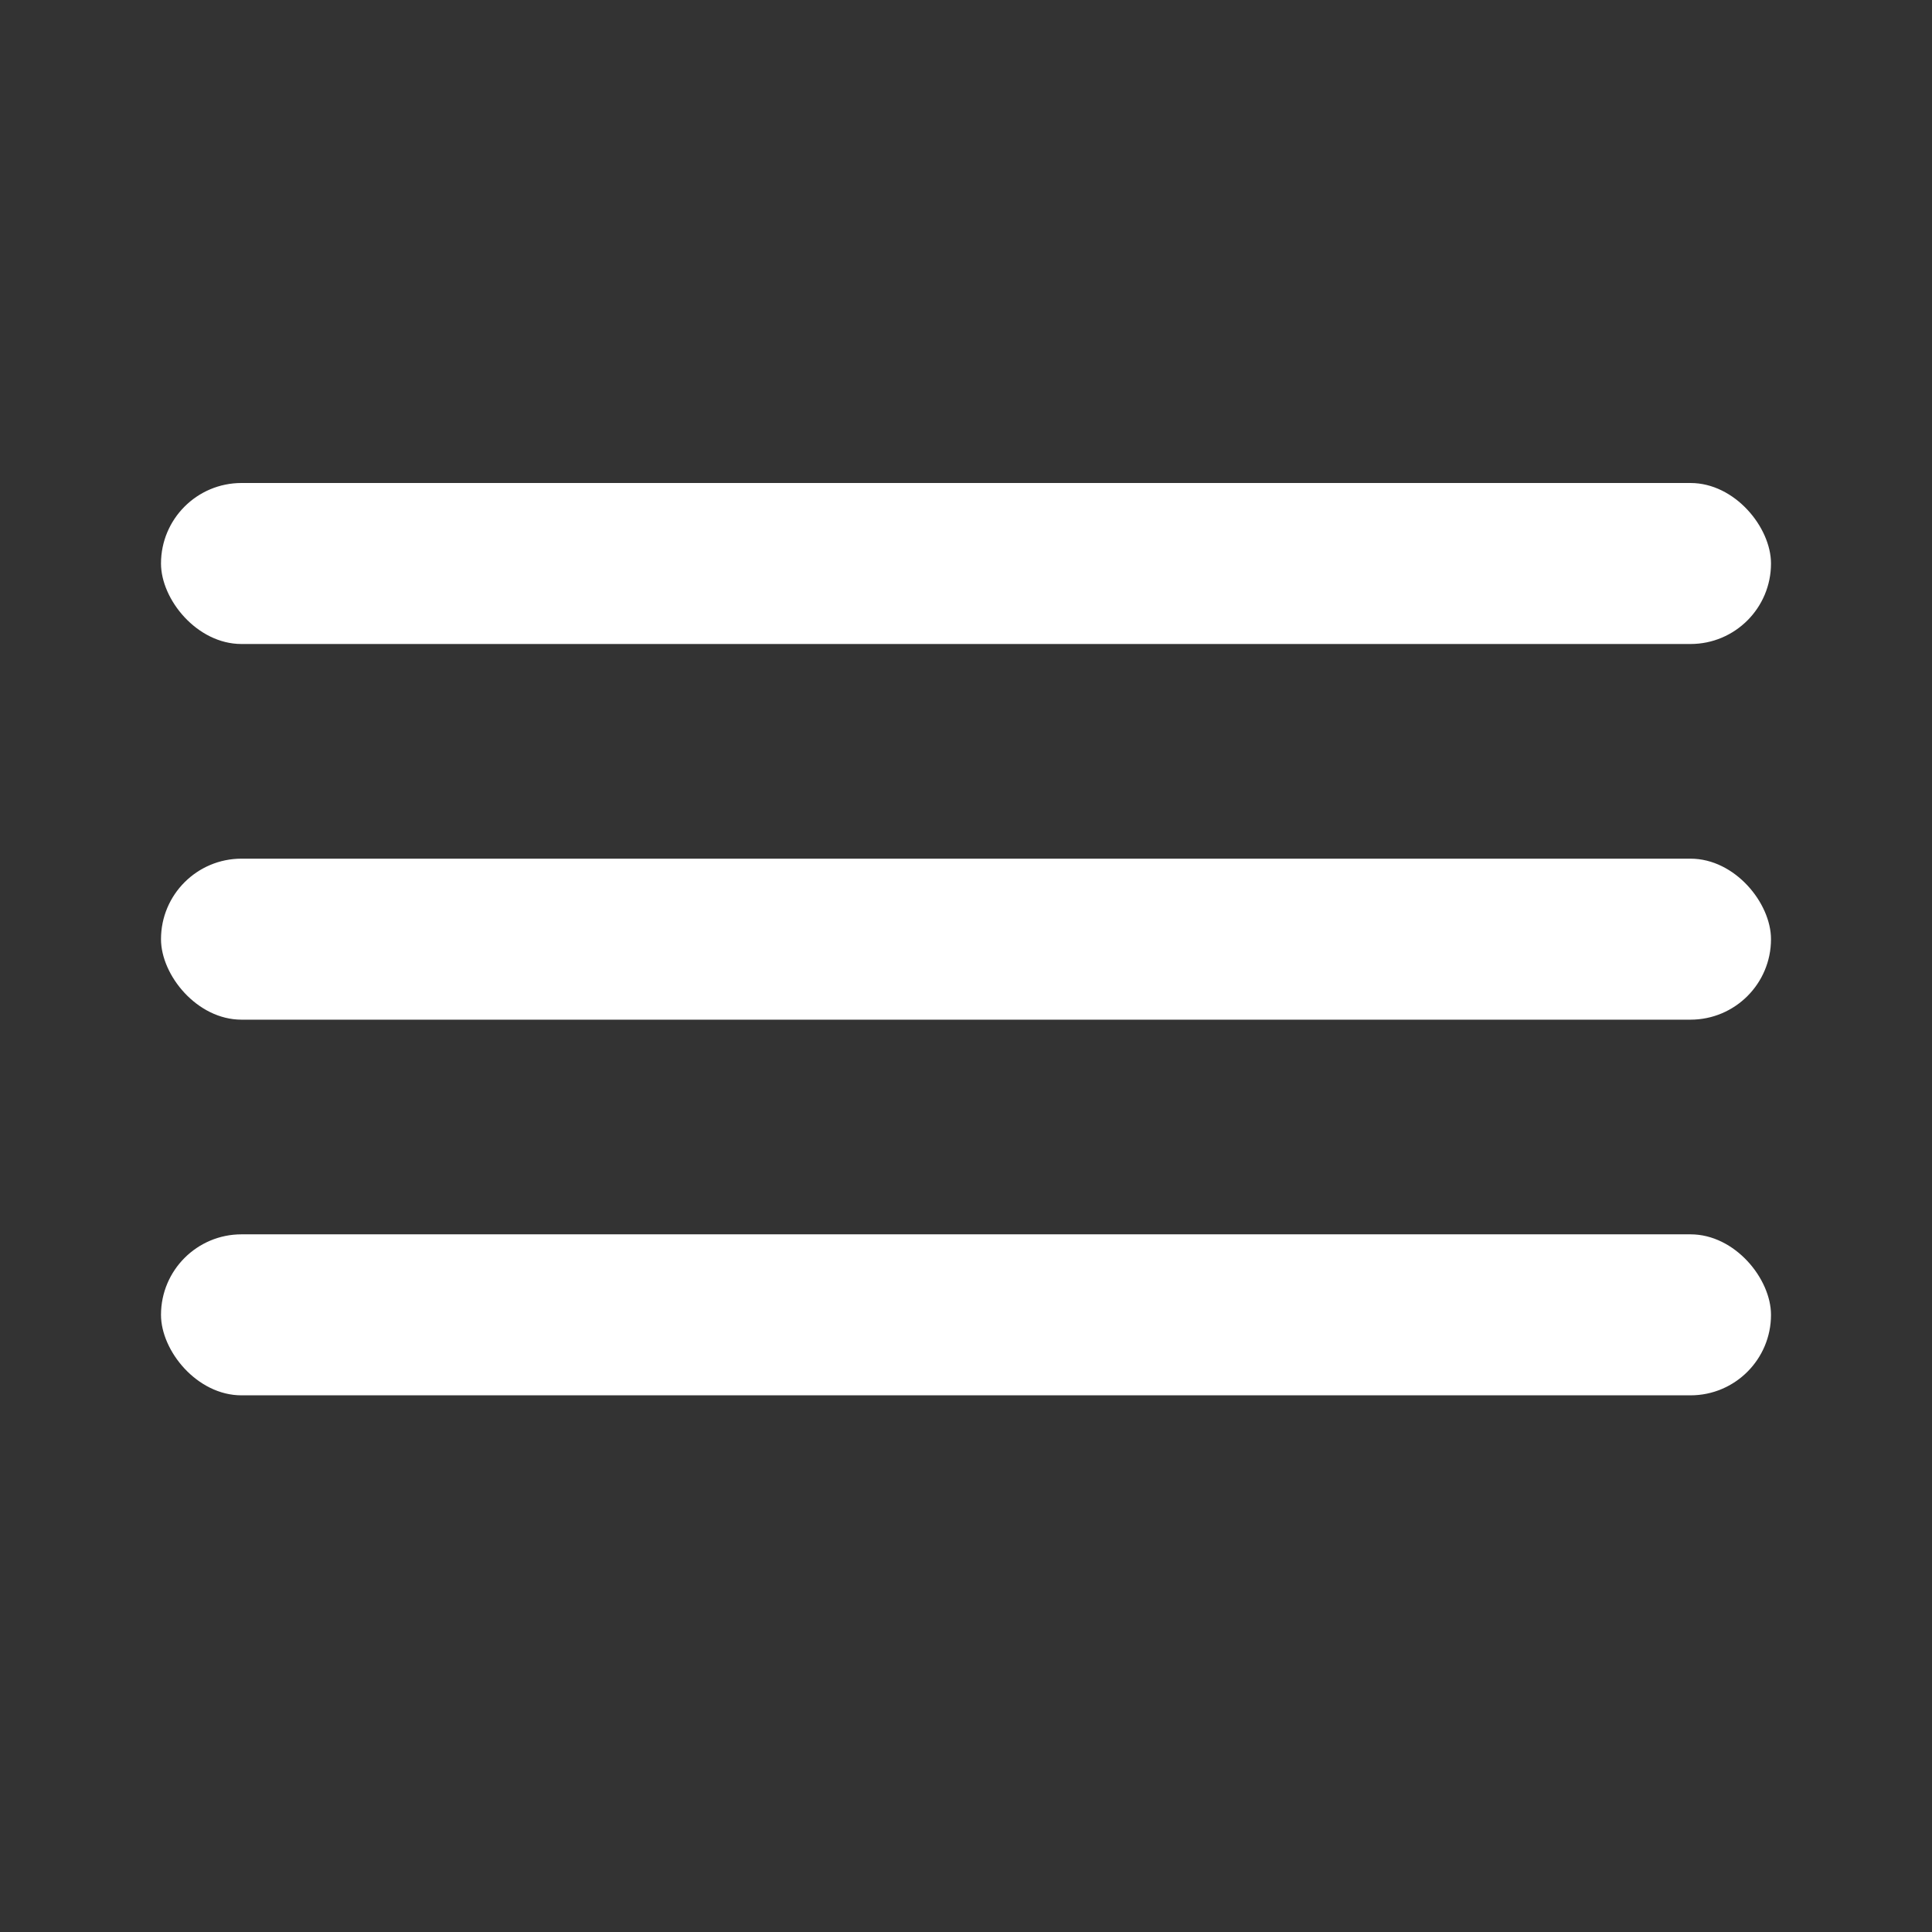
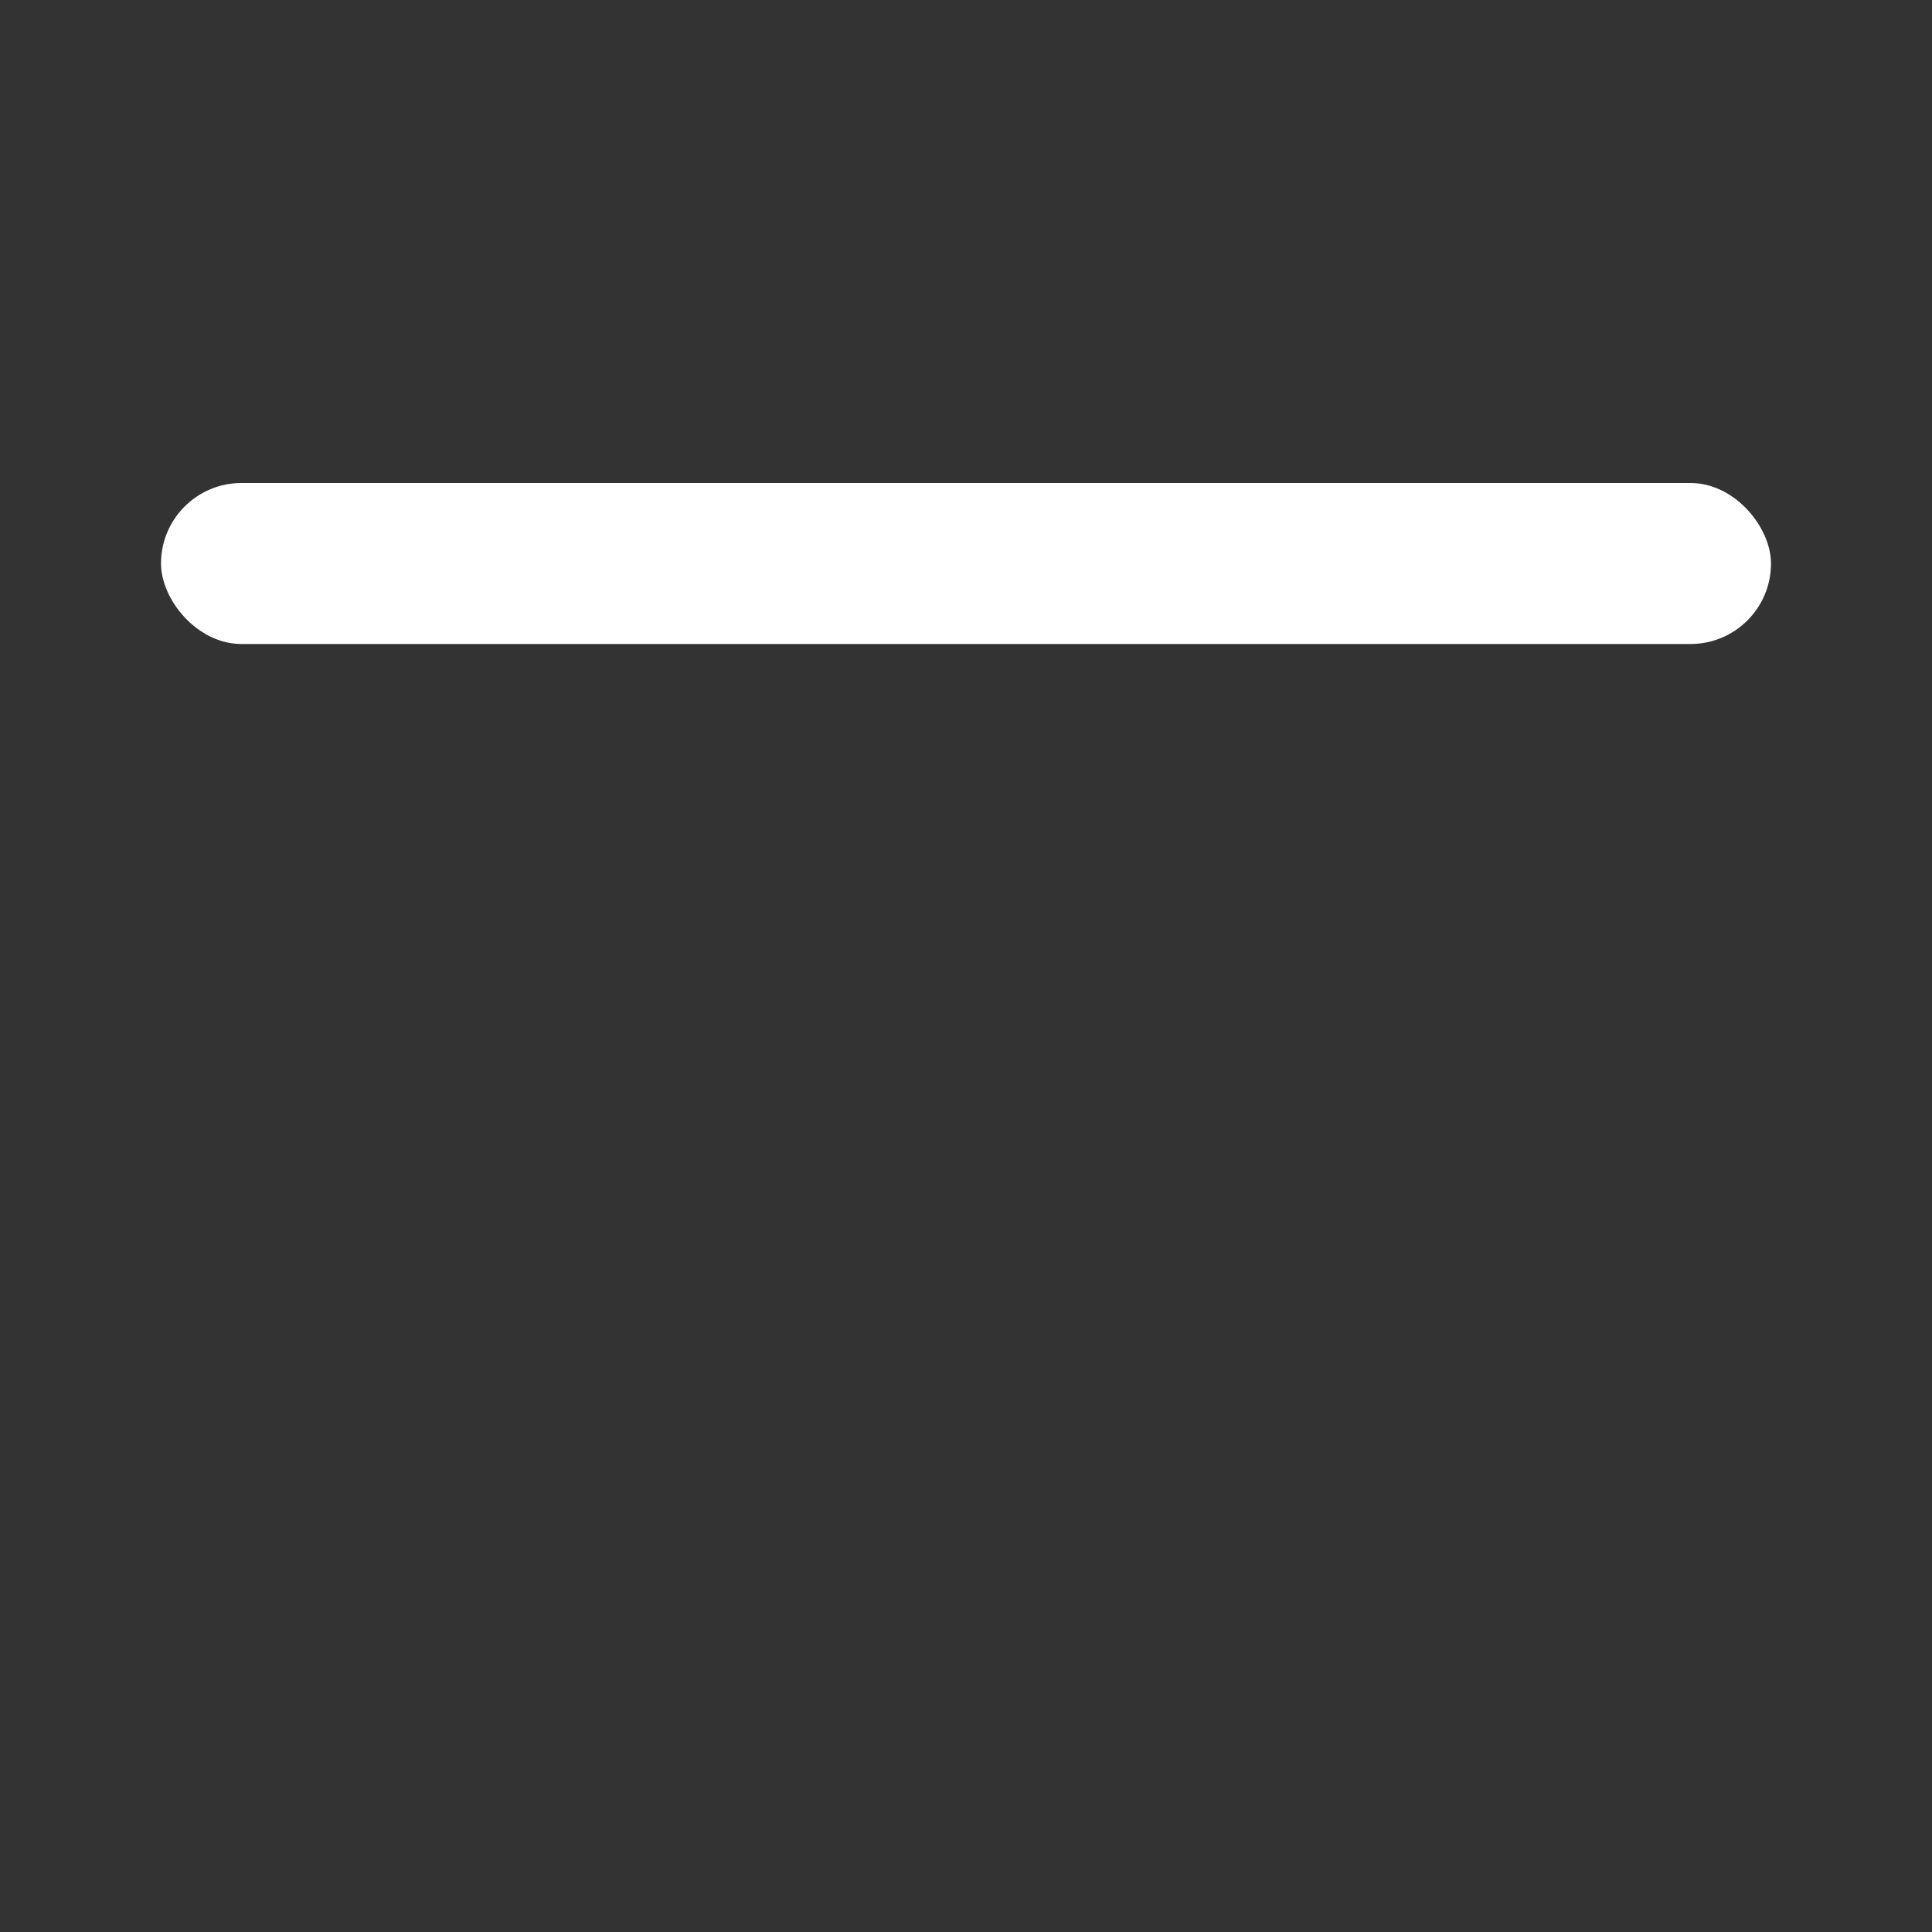
<svg xmlns="http://www.w3.org/2000/svg" width="36" height="36" viewBox="0 0 36 36" fill="none">
  <rect x="0" y="0" width="36" height="36" fill="#333333" stroke="none" />
-   <rect x="3" y="23" width="30" height="3" rx="1.5" fill="white" />
-   <rect x="3" y="16" width="30" height="3" rx="1.5" fill="white" />
  <rect x="3" y="9" width="30" height="3" rx="1.5" fill="white" />
</svg>